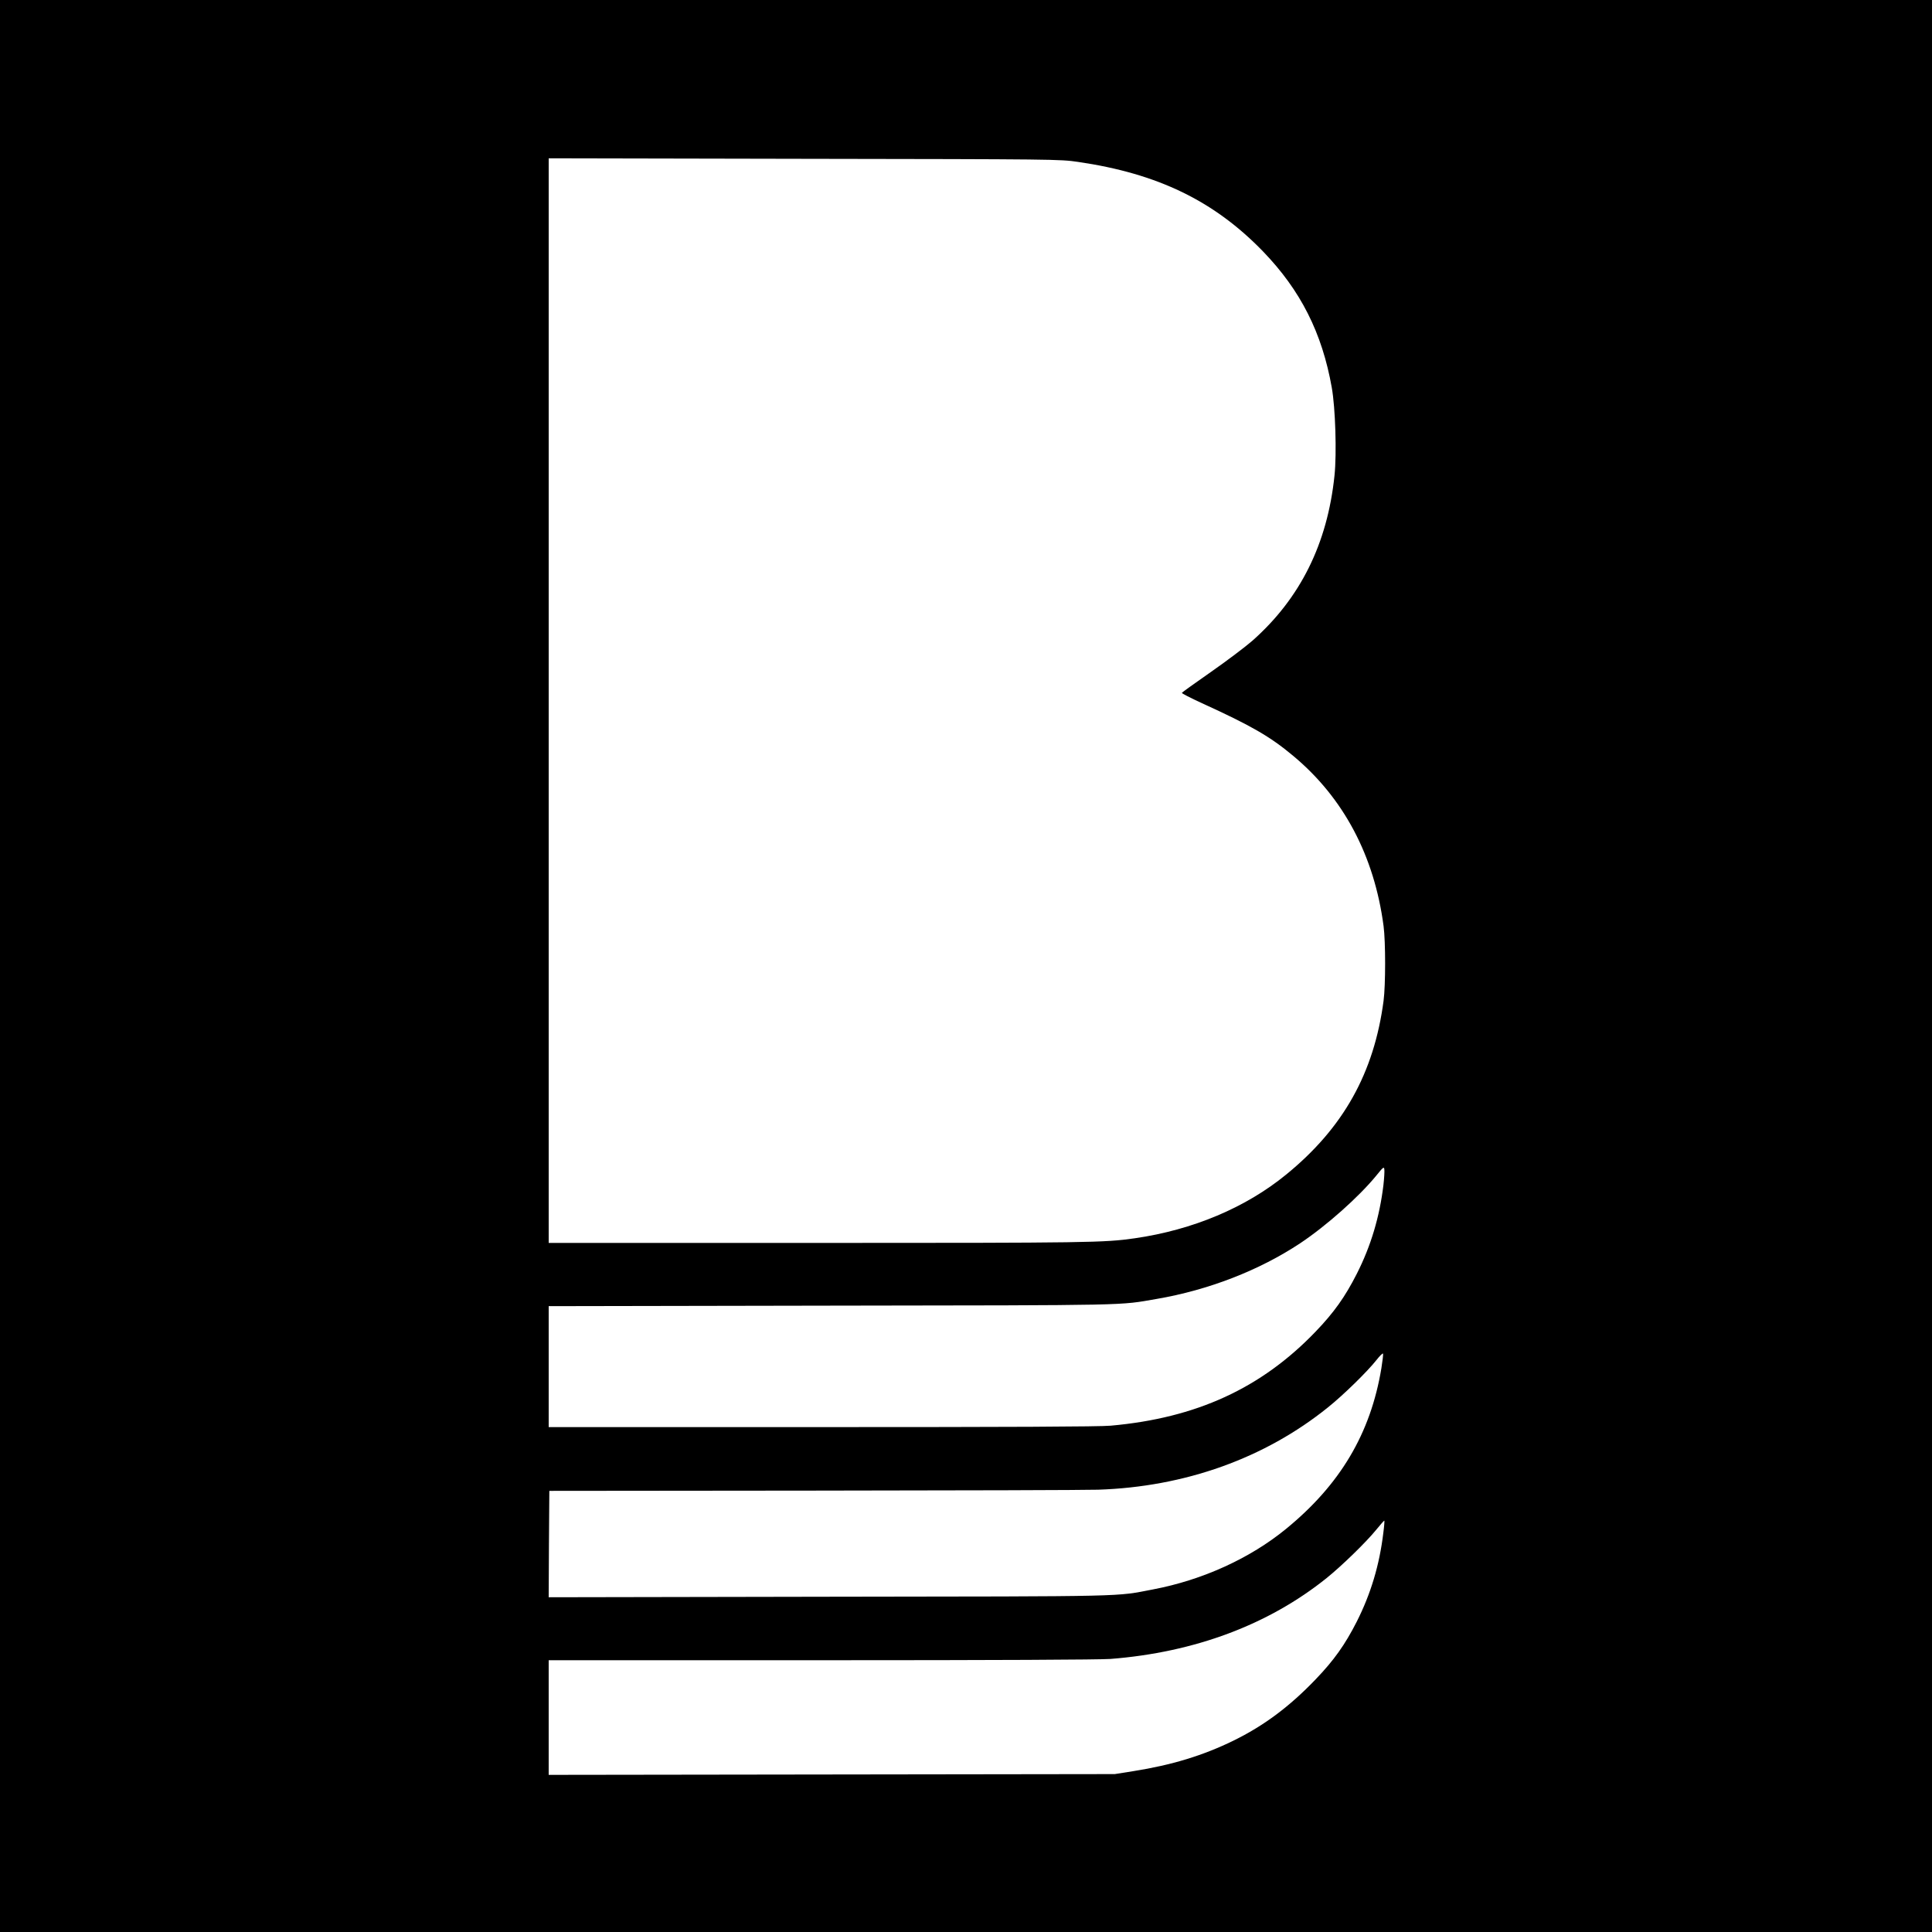
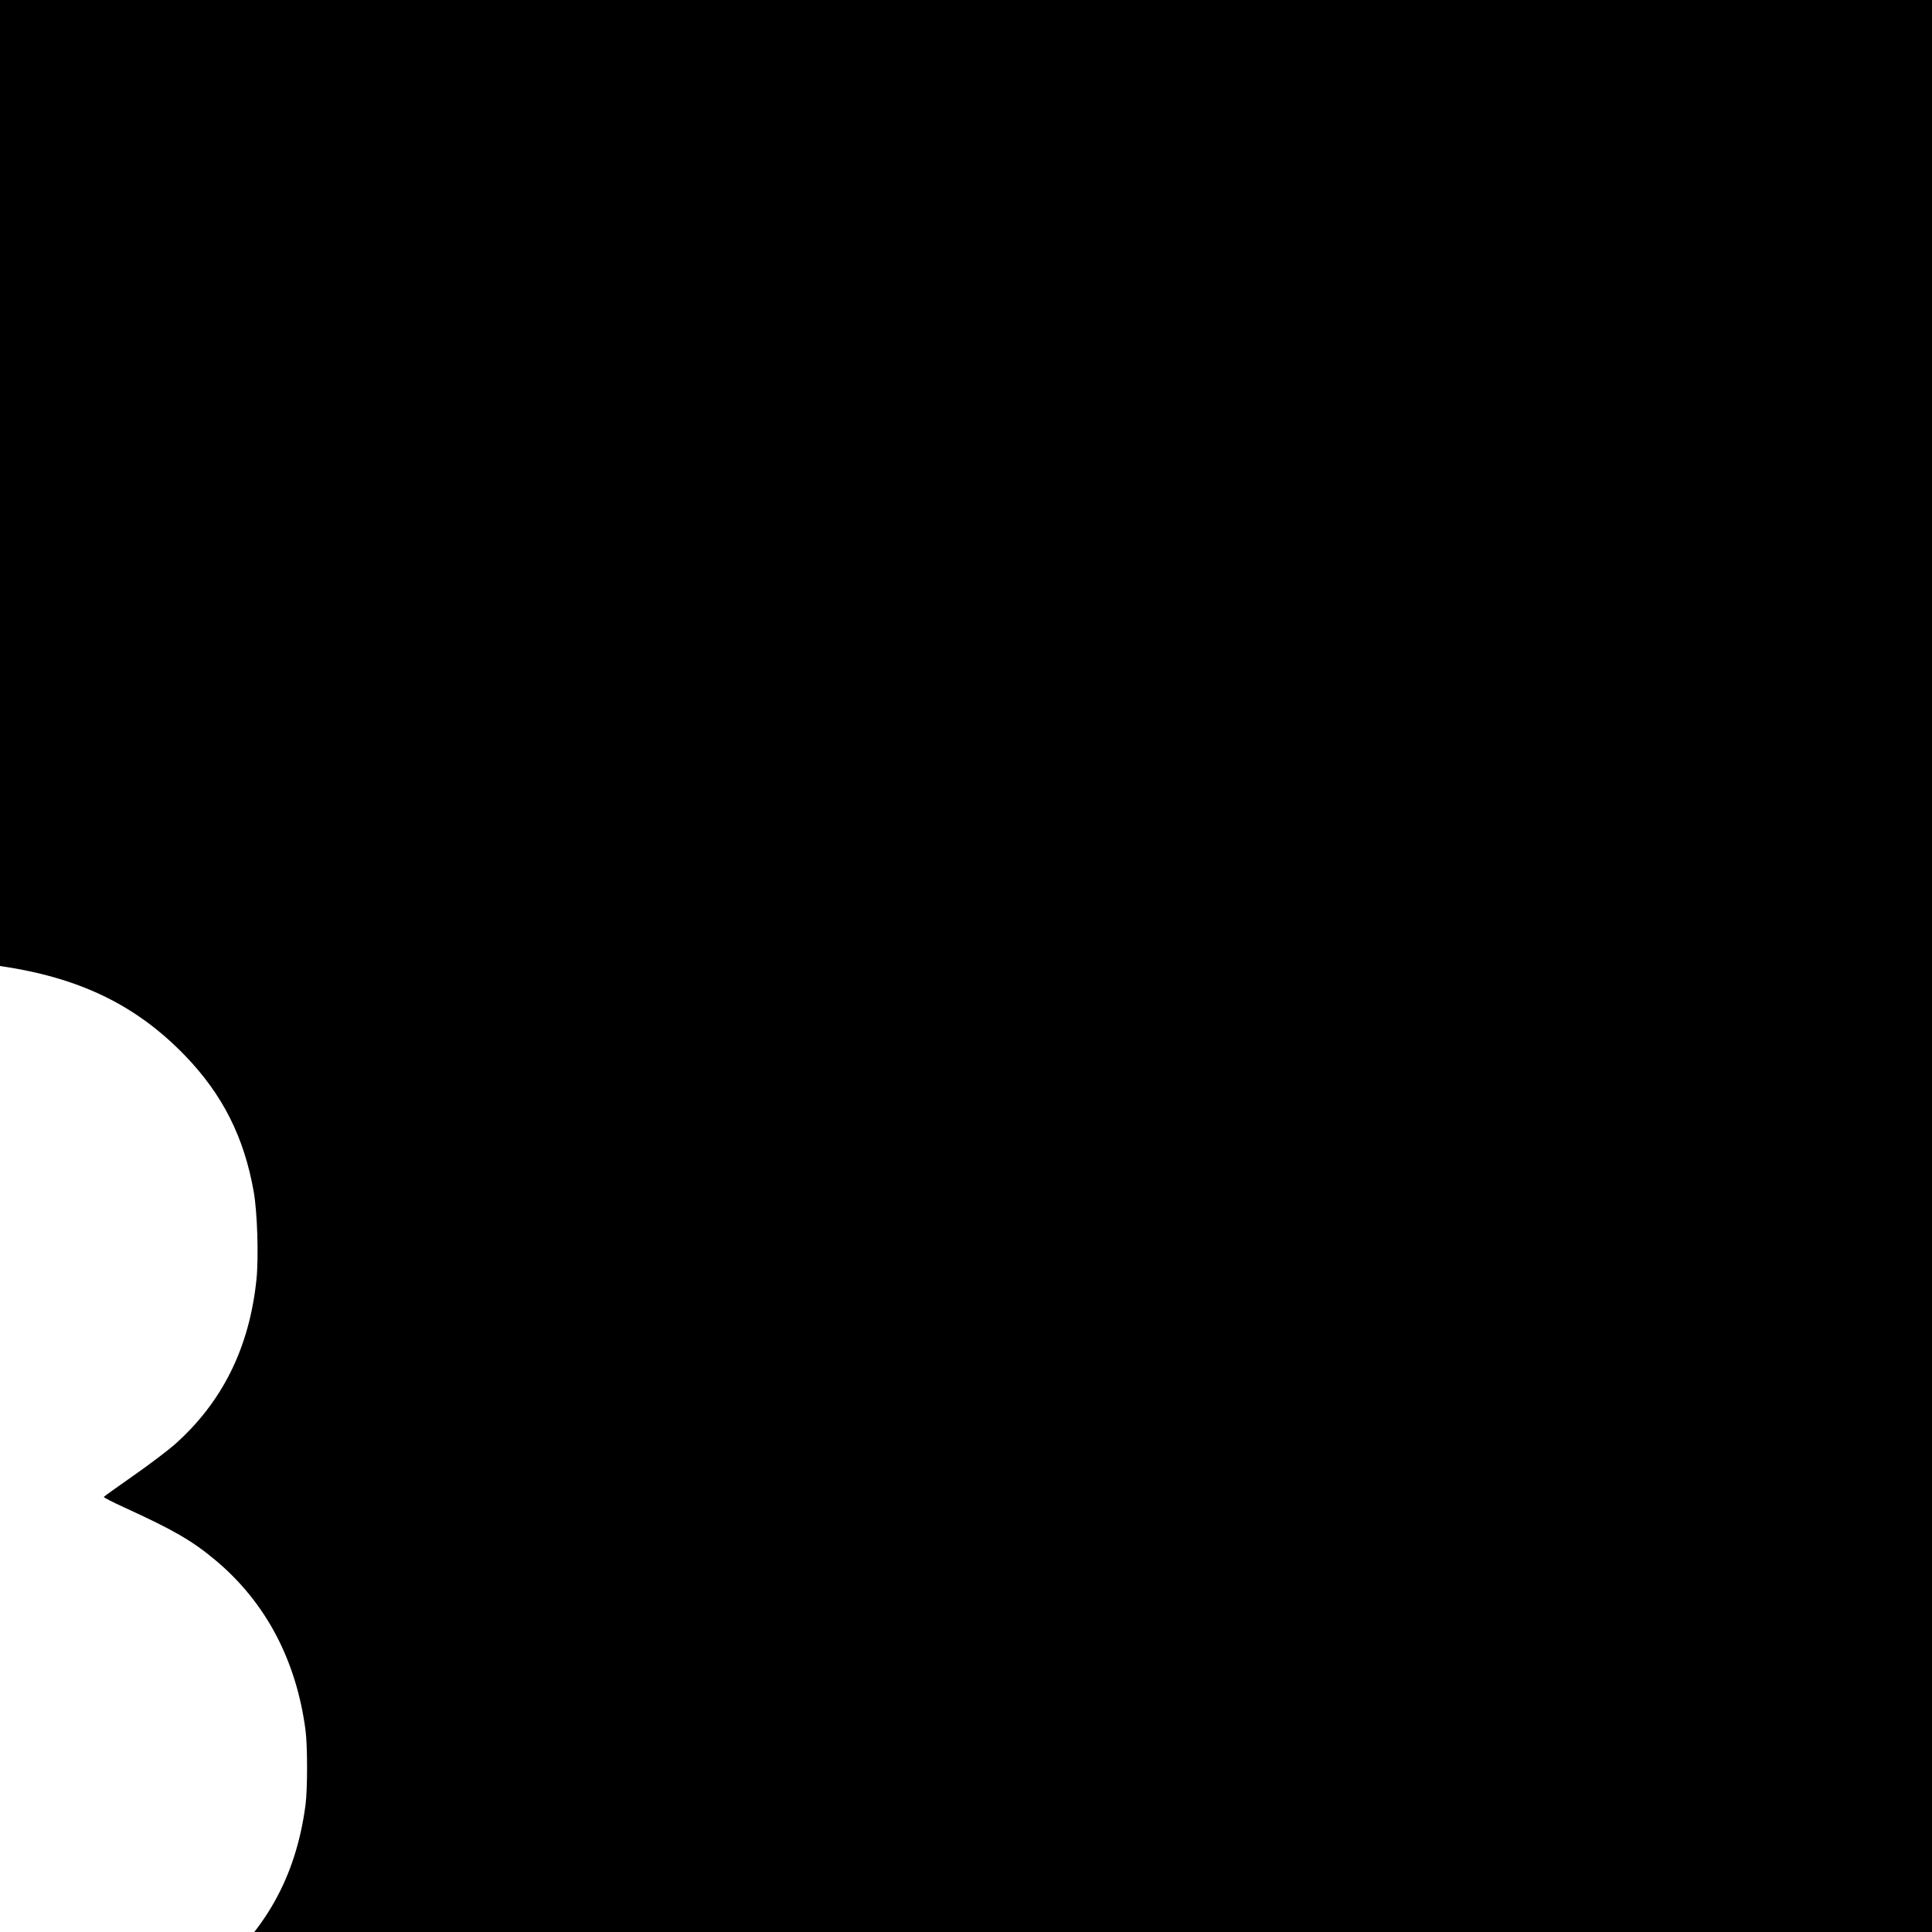
<svg xmlns="http://www.w3.org/2000/svg" version="1.0" width="1500pt" height="1500pt" viewBox="0 0 1500 1500" preserveAspectRatio="xMidYMid meet">
  <g transform="translate(0,1500) scale(0.1,-0.1)" fill="#000000" stroke="none">
-     <path d="M0 7500 l0 -7500 7500 0 7500 0 0 7500 0 7500 -7500 0 -7500 0 0 -7500z m8370 6243 c617 -90 1055 -302 1435 -694 293 -303 460 -634 535 -1059 28 -157 39 -511 21 -682 -55 -530 -266 -954 -638 -1283 -54 -47 -198 -156 -320 -241 -123 -86 -225 -159 -227 -163 -3 -4 68 -40 157 -81 379 -173 528 -258 708 -409 391 -326 629 -776 701 -1321 16 -122 16 -457 0 -580 -74 -560 -312 -987 -756 -1349 -314 -257 -725 -430 -1176 -495 -235 -34 -358 -36 -2456 -36 l-2094 0 0 4210 0 4211 1983 -4 c1953 -3 1984 -3 2127 -24z m2371 -7943 c-30 -248 -97 -473 -207 -690 -92 -181 -178 -301 -319 -448 -422 -440 -927 -672 -1592 -731 -82 -8 -801 -11 -2242 -11 l-2121 0 0 470 0 469 2198 4 c2357 3 2226 1 2522 52 403 69 797 222 1114 432 203 135 455 359 591 525 54 67 60 72 63 49 2 -14 -1 -68 -7 -121z m-16 -1423 c-84 -507 -320 -904 -741 -1248 -279 -228 -647 -396 -1031 -469 -299 -57 -150 -54 -2516 -57 l-2177 -4 2 413 3 413 2050 2 c1128 1 2122 4 2210 7 675 22 1295 244 1785 639 120 96 306 278 377 368 26 33 49 56 51 49 2 -6 -4 -57 -13 -113z m15 -1279 c-30 -249 -97 -472 -206 -688 -92 -181 -178 -301 -319 -448 -204 -213 -403 -361 -640 -477 -235 -115 -478 -189 -775 -236 l-145 -23 -2197 -3 -2198 -3 0 445 0 445 2113 0 c1375 0 2160 4 2248 10 655 51 1228 266 1679 628 120 97 307 279 385 375 33 41 62 73 63 71 2 -1 -1 -44 -8 -96z" />
+     <path d="M0 7500 l0 -7500 7500 0 7500 0 0 7500 0 7500 -7500 0 -7500 0 0 -7500z c617 -90 1055 -302 1435 -694 293 -303 460 -634 535 -1059 28 -157 39 -511 21 -682 -55 -530 -266 -954 -638 -1283 -54 -47 -198 -156 -320 -241 -123 -86 -225 -159 -227 -163 -3 -4 68 -40 157 -81 379 -173 528 -258 708 -409 391 -326 629 -776 701 -1321 16 -122 16 -457 0 -580 -74 -560 -312 -987 -756 -1349 -314 -257 -725 -430 -1176 -495 -235 -34 -358 -36 -2456 -36 l-2094 0 0 4210 0 4211 1983 -4 c1953 -3 1984 -3 2127 -24z m2371 -7943 c-30 -248 -97 -473 -207 -690 -92 -181 -178 -301 -319 -448 -422 -440 -927 -672 -1592 -731 -82 -8 -801 -11 -2242 -11 l-2121 0 0 470 0 469 2198 4 c2357 3 2226 1 2522 52 403 69 797 222 1114 432 203 135 455 359 591 525 54 67 60 72 63 49 2 -14 -1 -68 -7 -121z m-16 -1423 c-84 -507 -320 -904 -741 -1248 -279 -228 -647 -396 -1031 -469 -299 -57 -150 -54 -2516 -57 l-2177 -4 2 413 3 413 2050 2 c1128 1 2122 4 2210 7 675 22 1295 244 1785 639 120 96 306 278 377 368 26 33 49 56 51 49 2 -6 -4 -57 -13 -113z m15 -1279 c-30 -249 -97 -472 -206 -688 -92 -181 -178 -301 -319 -448 -204 -213 -403 -361 -640 -477 -235 -115 -478 -189 -775 -236 l-145 -23 -2197 -3 -2198 -3 0 445 0 445 2113 0 c1375 0 2160 4 2248 10 655 51 1228 266 1679 628 120 97 307 279 385 375 33 41 62 73 63 71 2 -1 -1 -44 -8 -96z" />
  </g>
</svg>